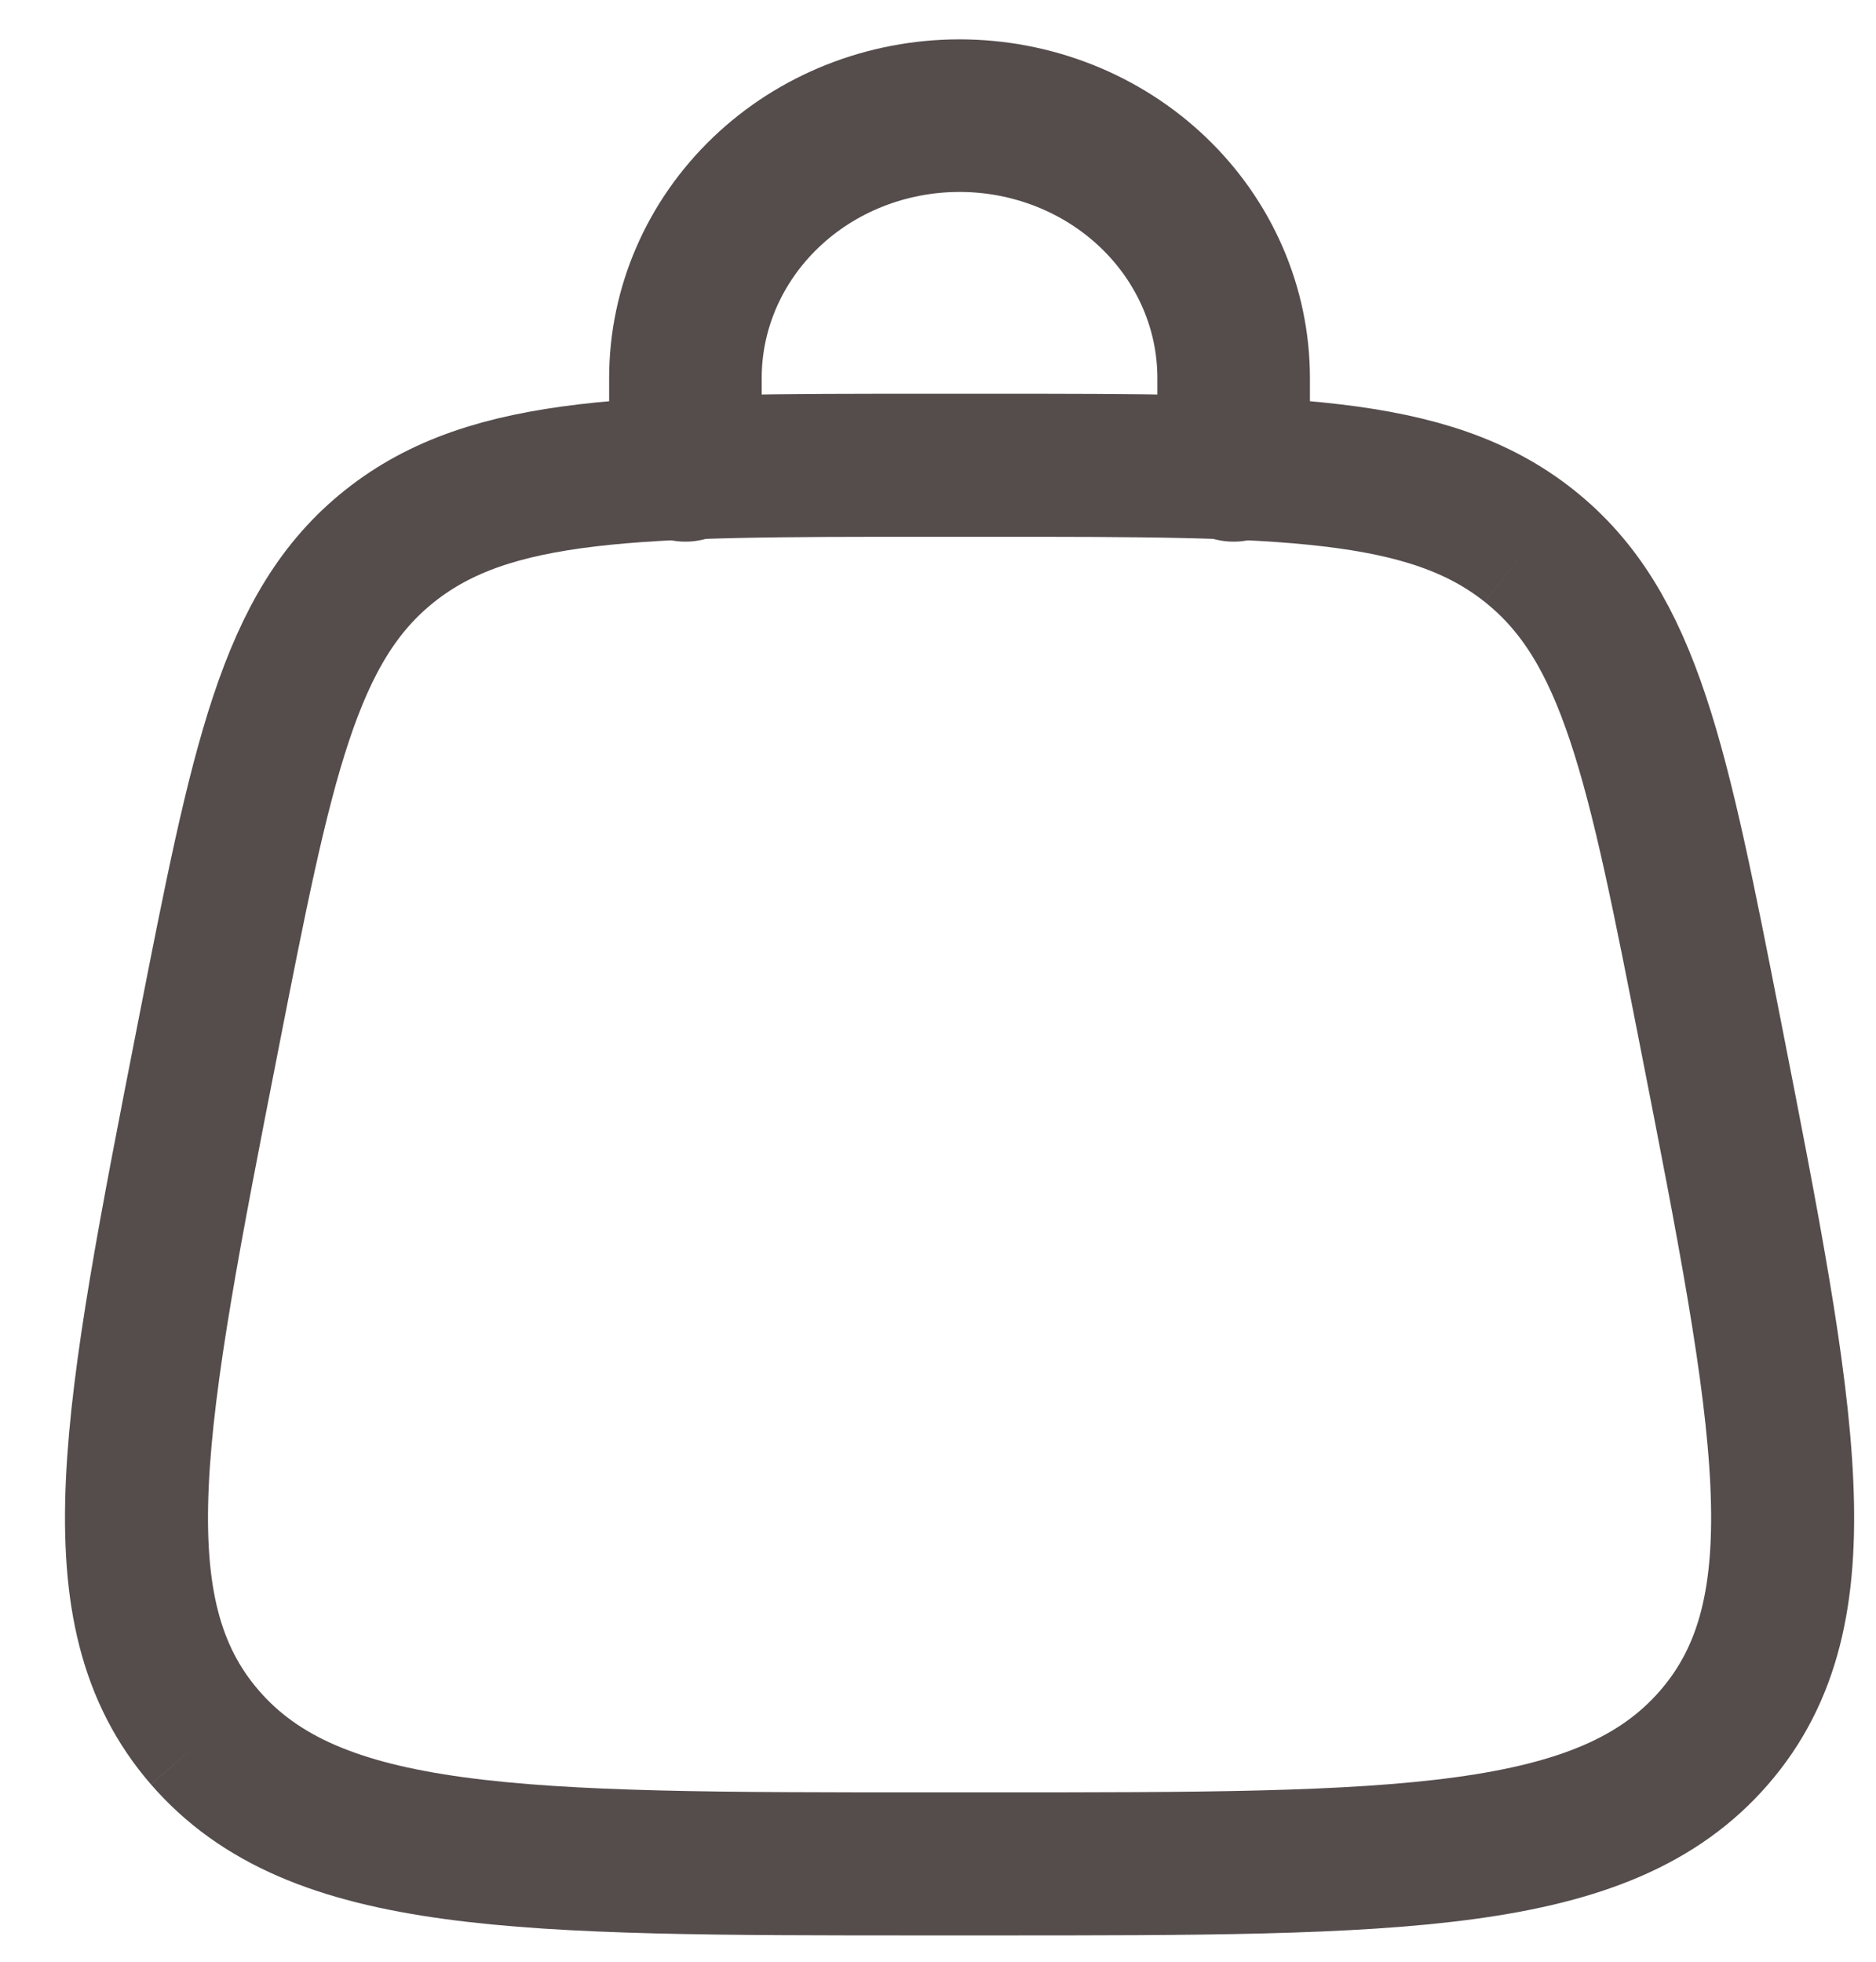
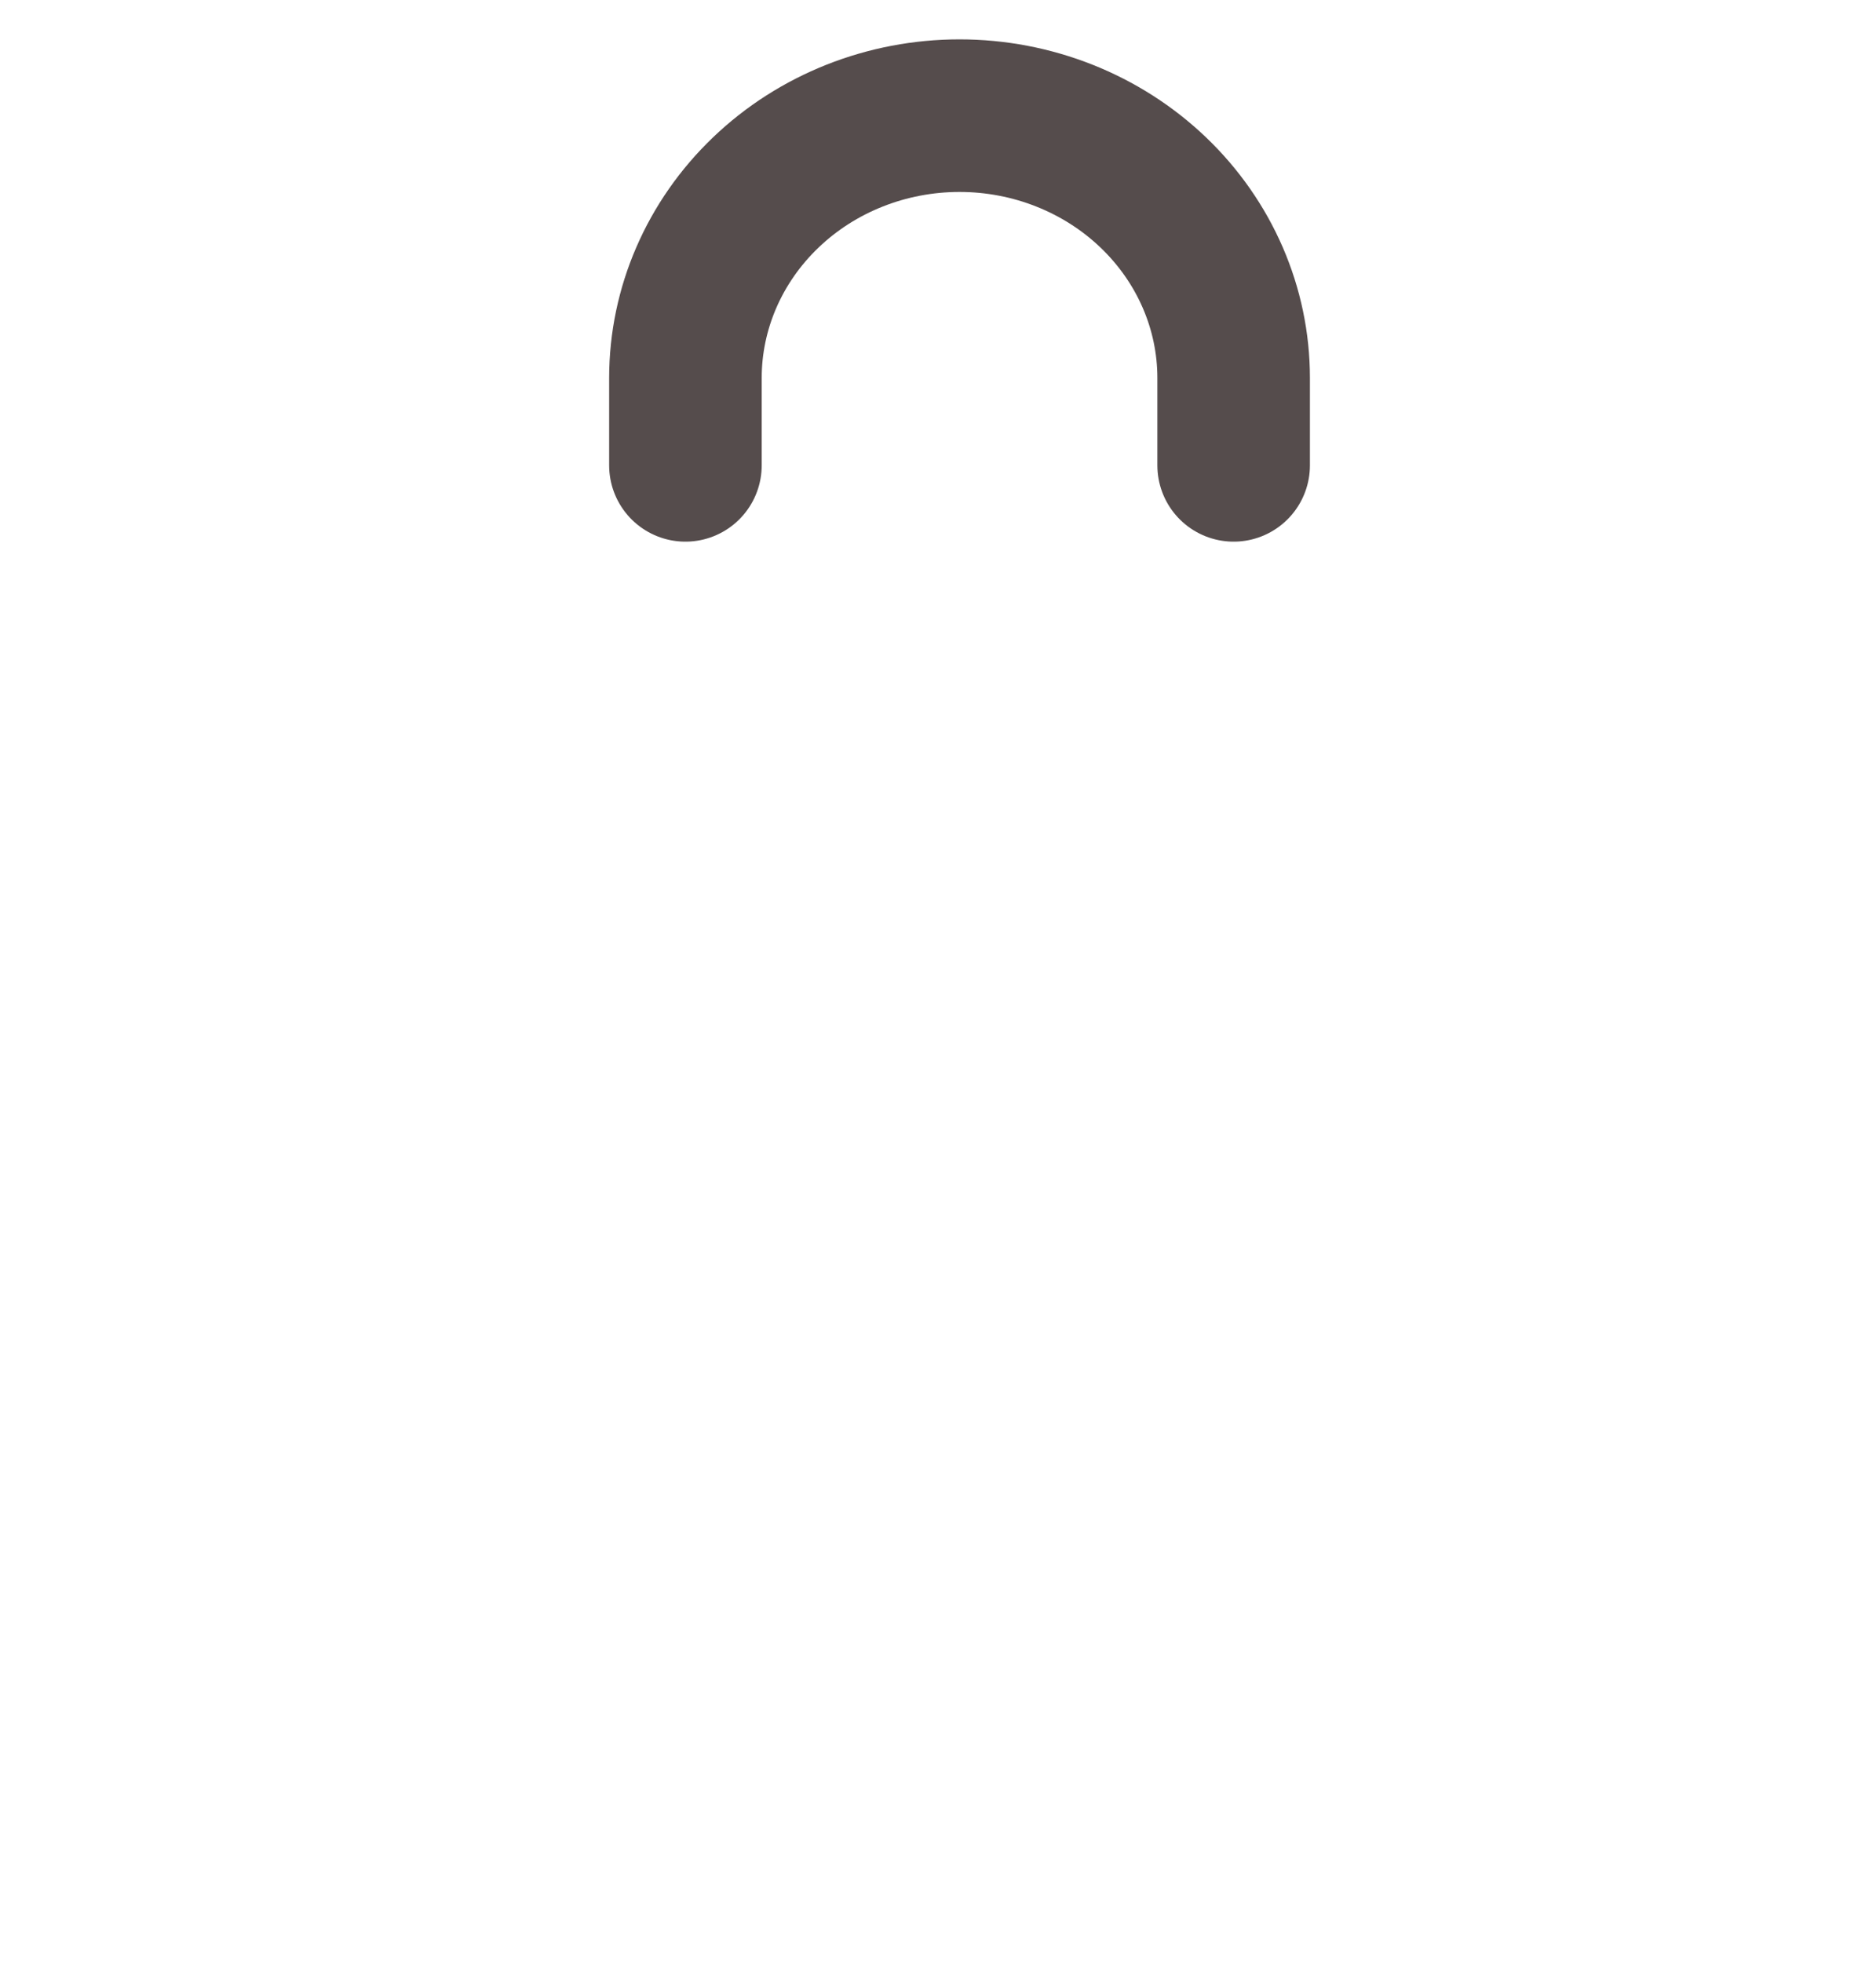
<svg xmlns="http://www.w3.org/2000/svg" width="22" height="23" viewBox="0 0 22 23" fill="none">
-   <path d="M2.404 20.372C3.69 21.853 6.082 21.853 10.867 21.853H11.638C16.423 21.853 18.816 21.853 20.101 20.372M2.404 20.372C1.119 18.89 1.56 16.641 2.442 12.142C3.069 8.945 3.382 7.345 4.572 6.4M20.101 20.372C21.387 18.89 20.946 16.641 20.064 12.142C19.437 8.945 19.123 7.345 17.933 6.4M17.933 6.4C16.744 5.455 15.041 5.455 11.639 5.455H10.866C7.464 5.455 5.762 5.455 4.572 6.4" stroke="#554C4C" stroke-width="1.677" />
  <path d="M8.038 5.456V4.431C8.038 3.616 8.377 2.834 8.98 2.257C9.582 1.68 10.4 1.356 11.252 1.356C12.105 1.356 12.922 1.68 13.525 2.257C14.128 2.834 14.467 3.616 14.467 4.431V5.456" stroke="#554C4C" stroke-width="1.789" stroke-linecap="round" />
</svg>